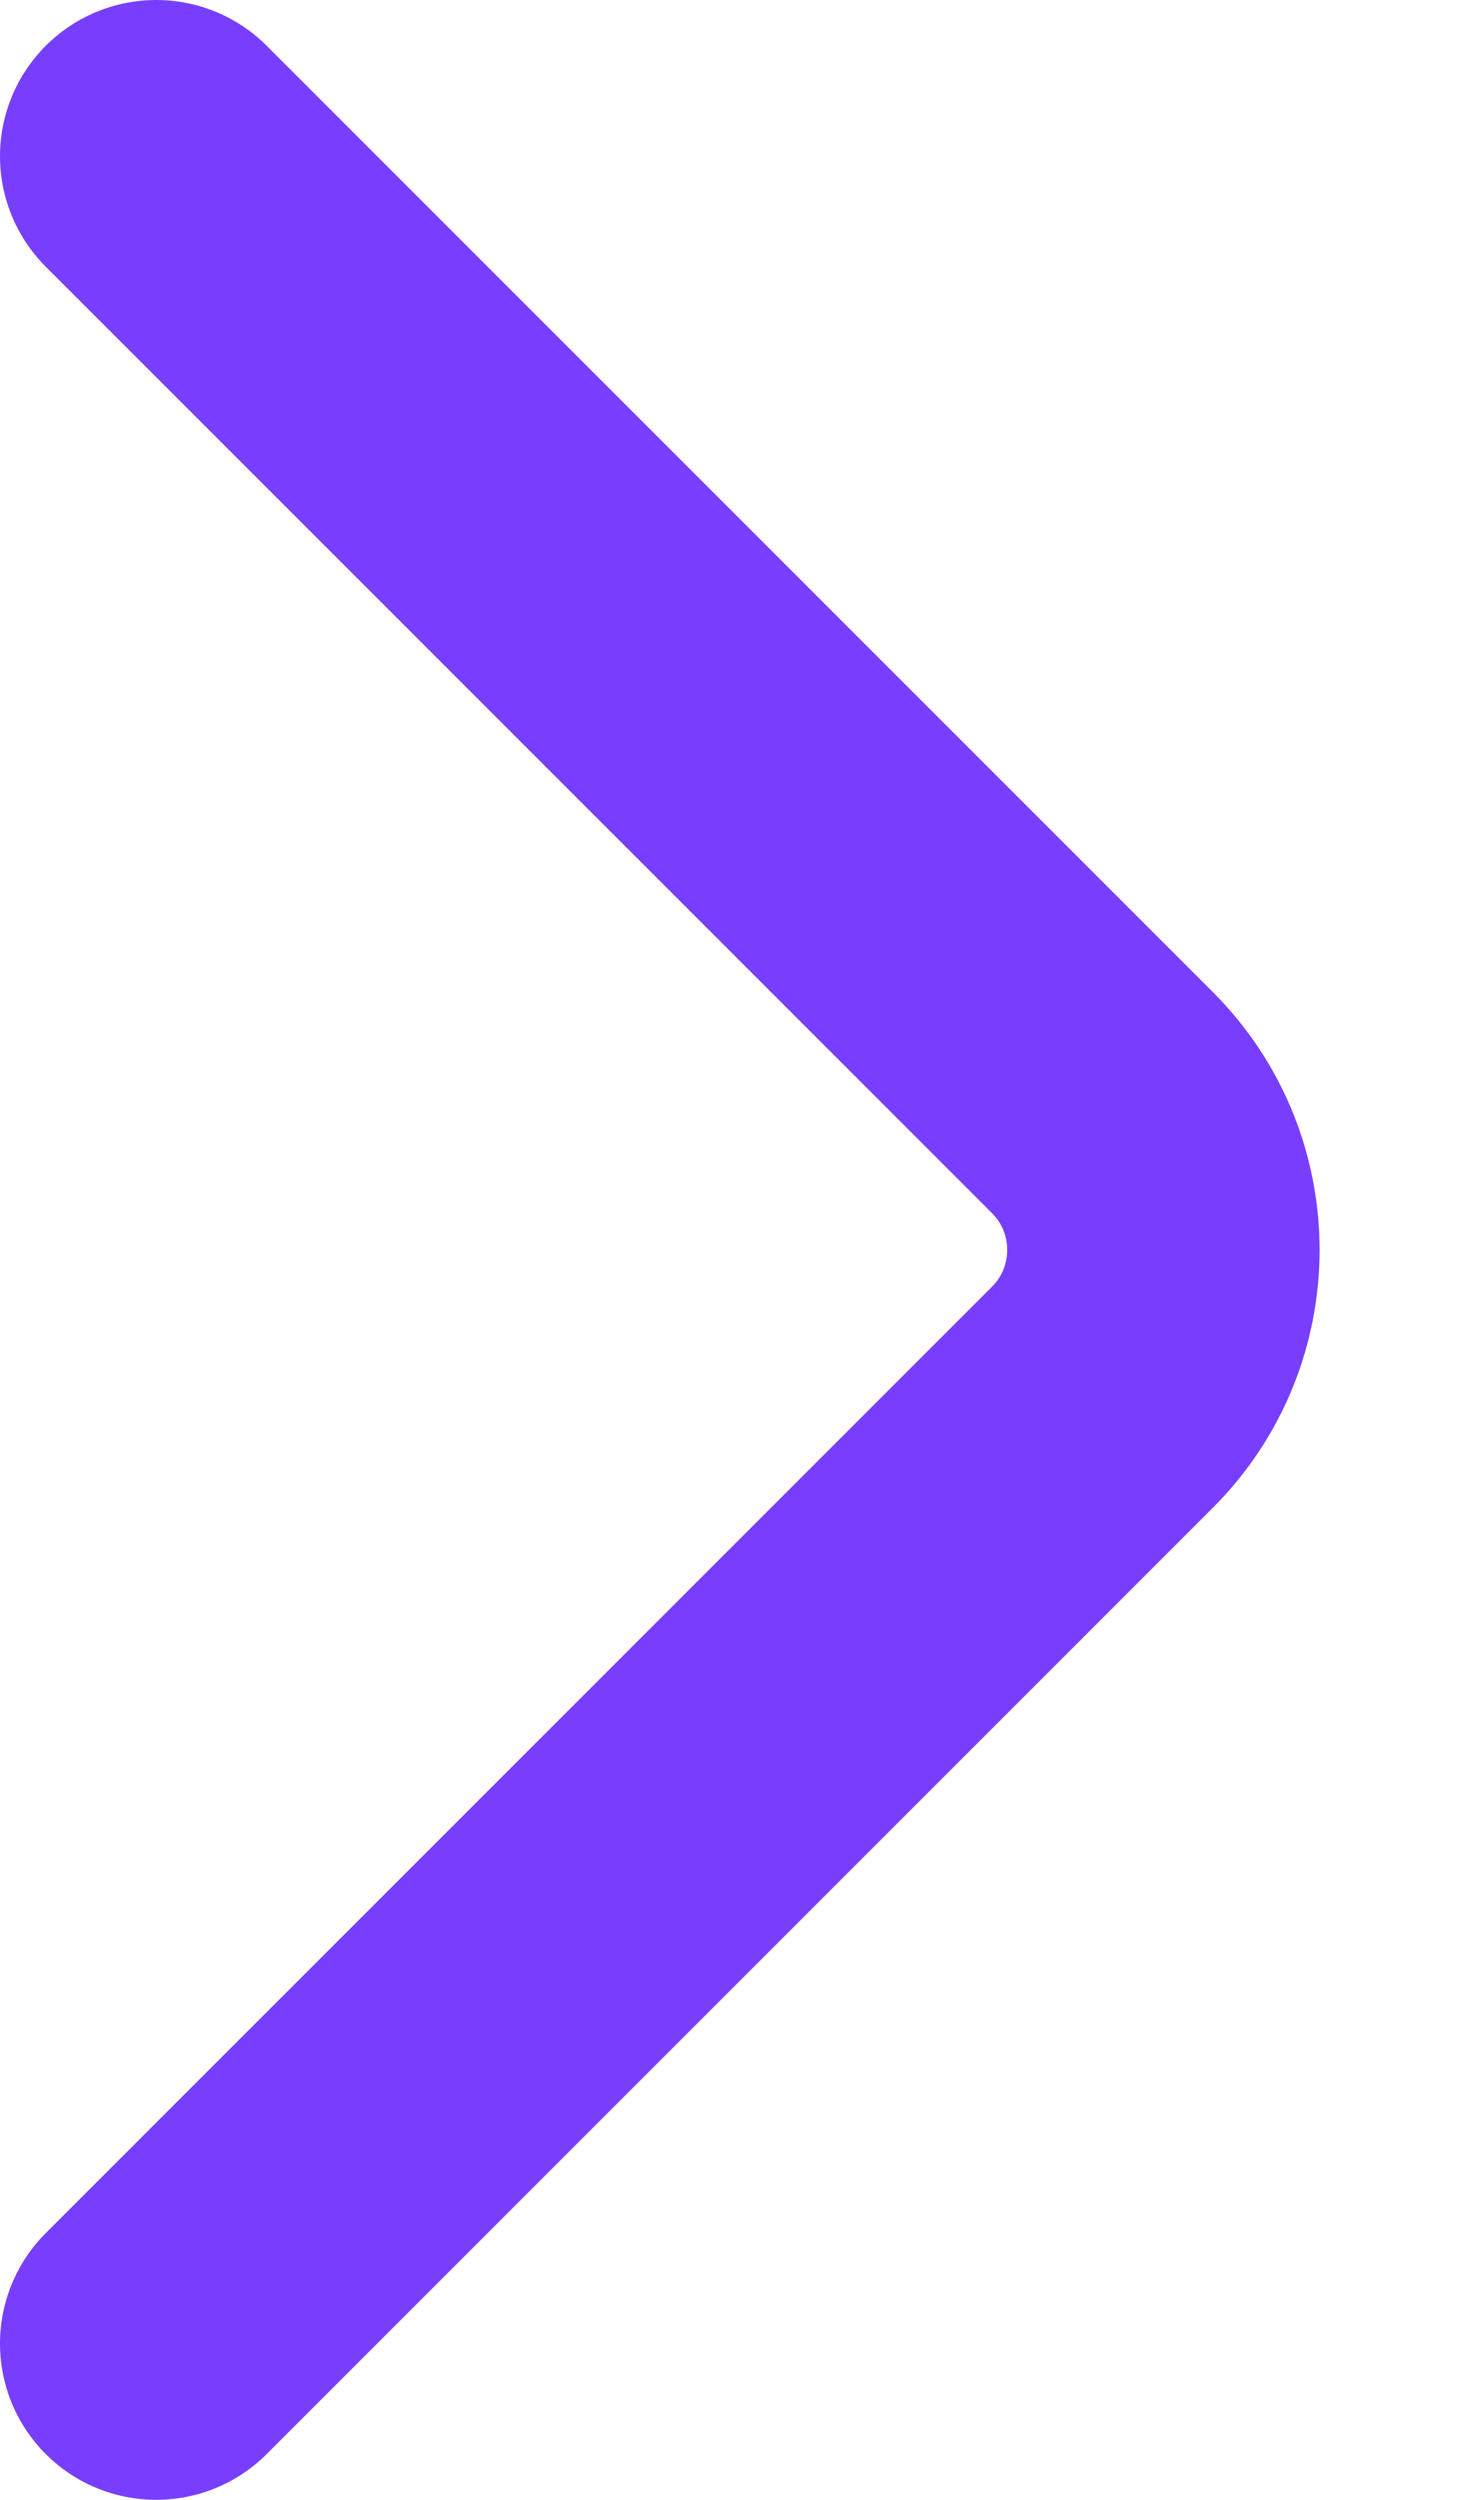
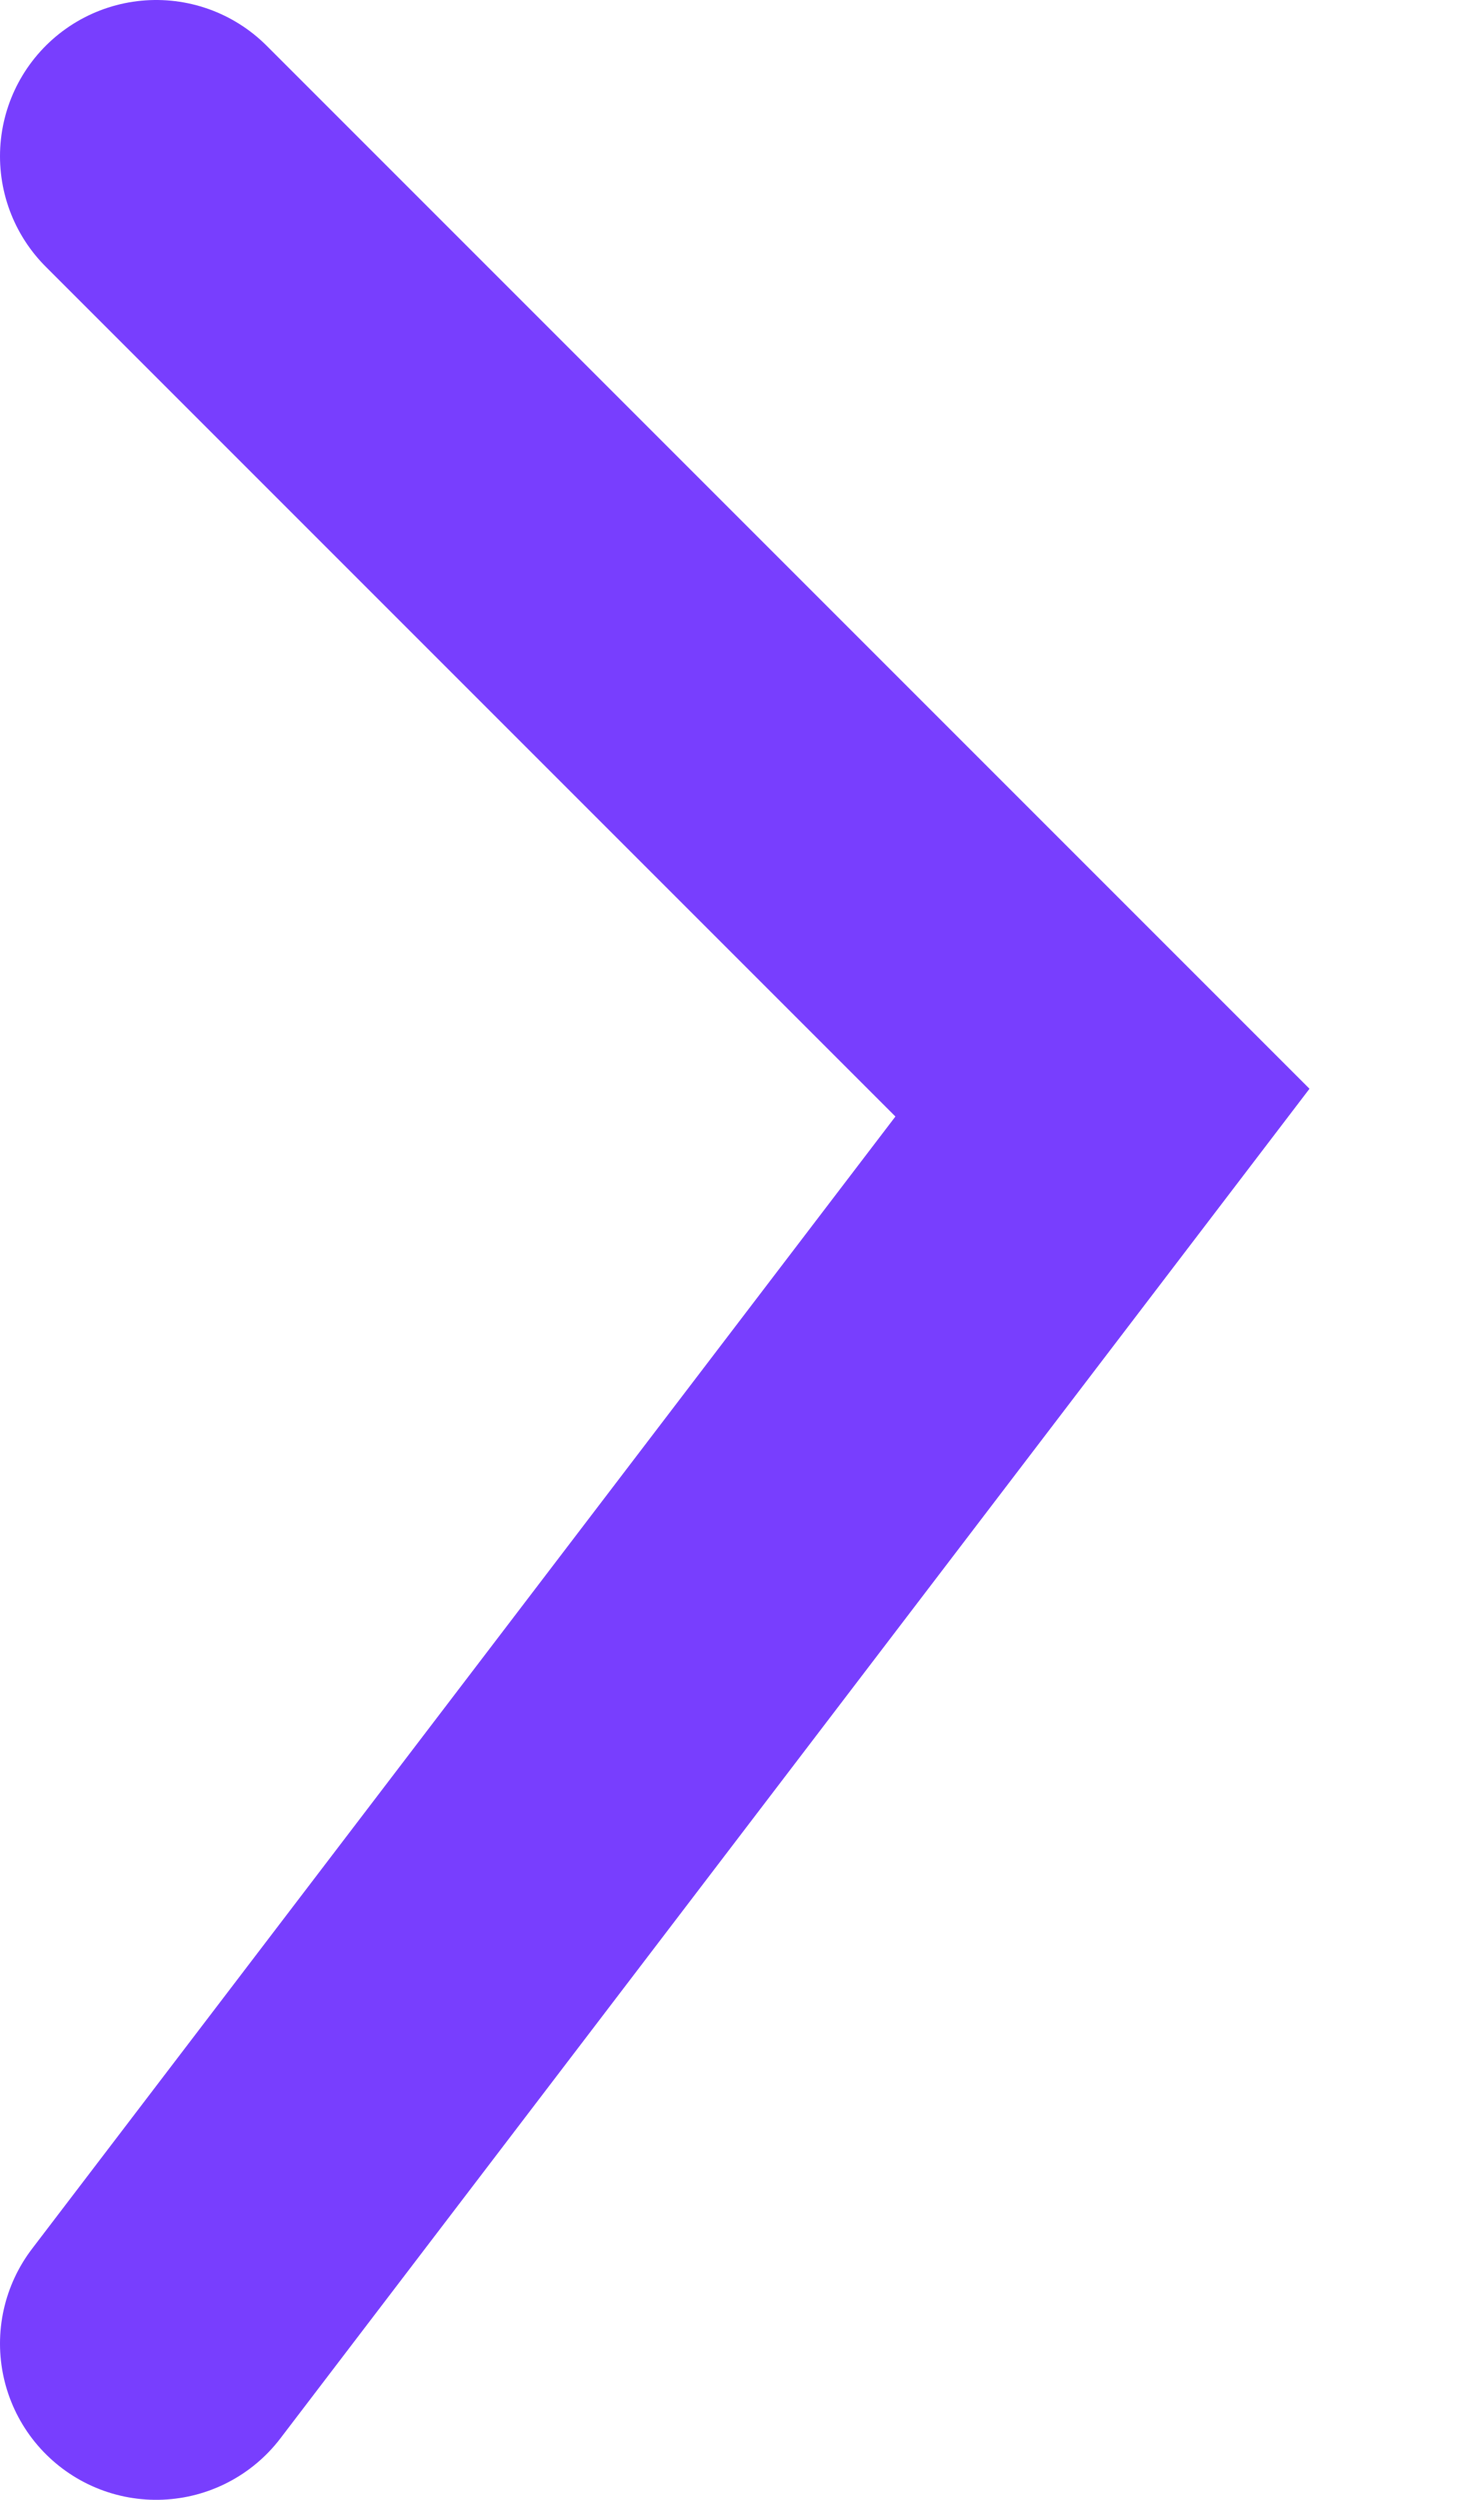
<svg xmlns="http://www.w3.org/2000/svg" width="7" height="12" viewBox="0 0 7 12" fill="none">
-   <path d="M0.75 0.75L5.293 5.293C5.683 5.683 5.683 6.317 5.293 6.707L0.75 11.25" stroke="#783EFE" stroke-width="1.5" stroke-linecap="round" />
+   <path d="M0.75 0.75L5.293 5.293L0.75 11.25" stroke="#783EFE" stroke-width="1.5" stroke-linecap="round" />
</svg>